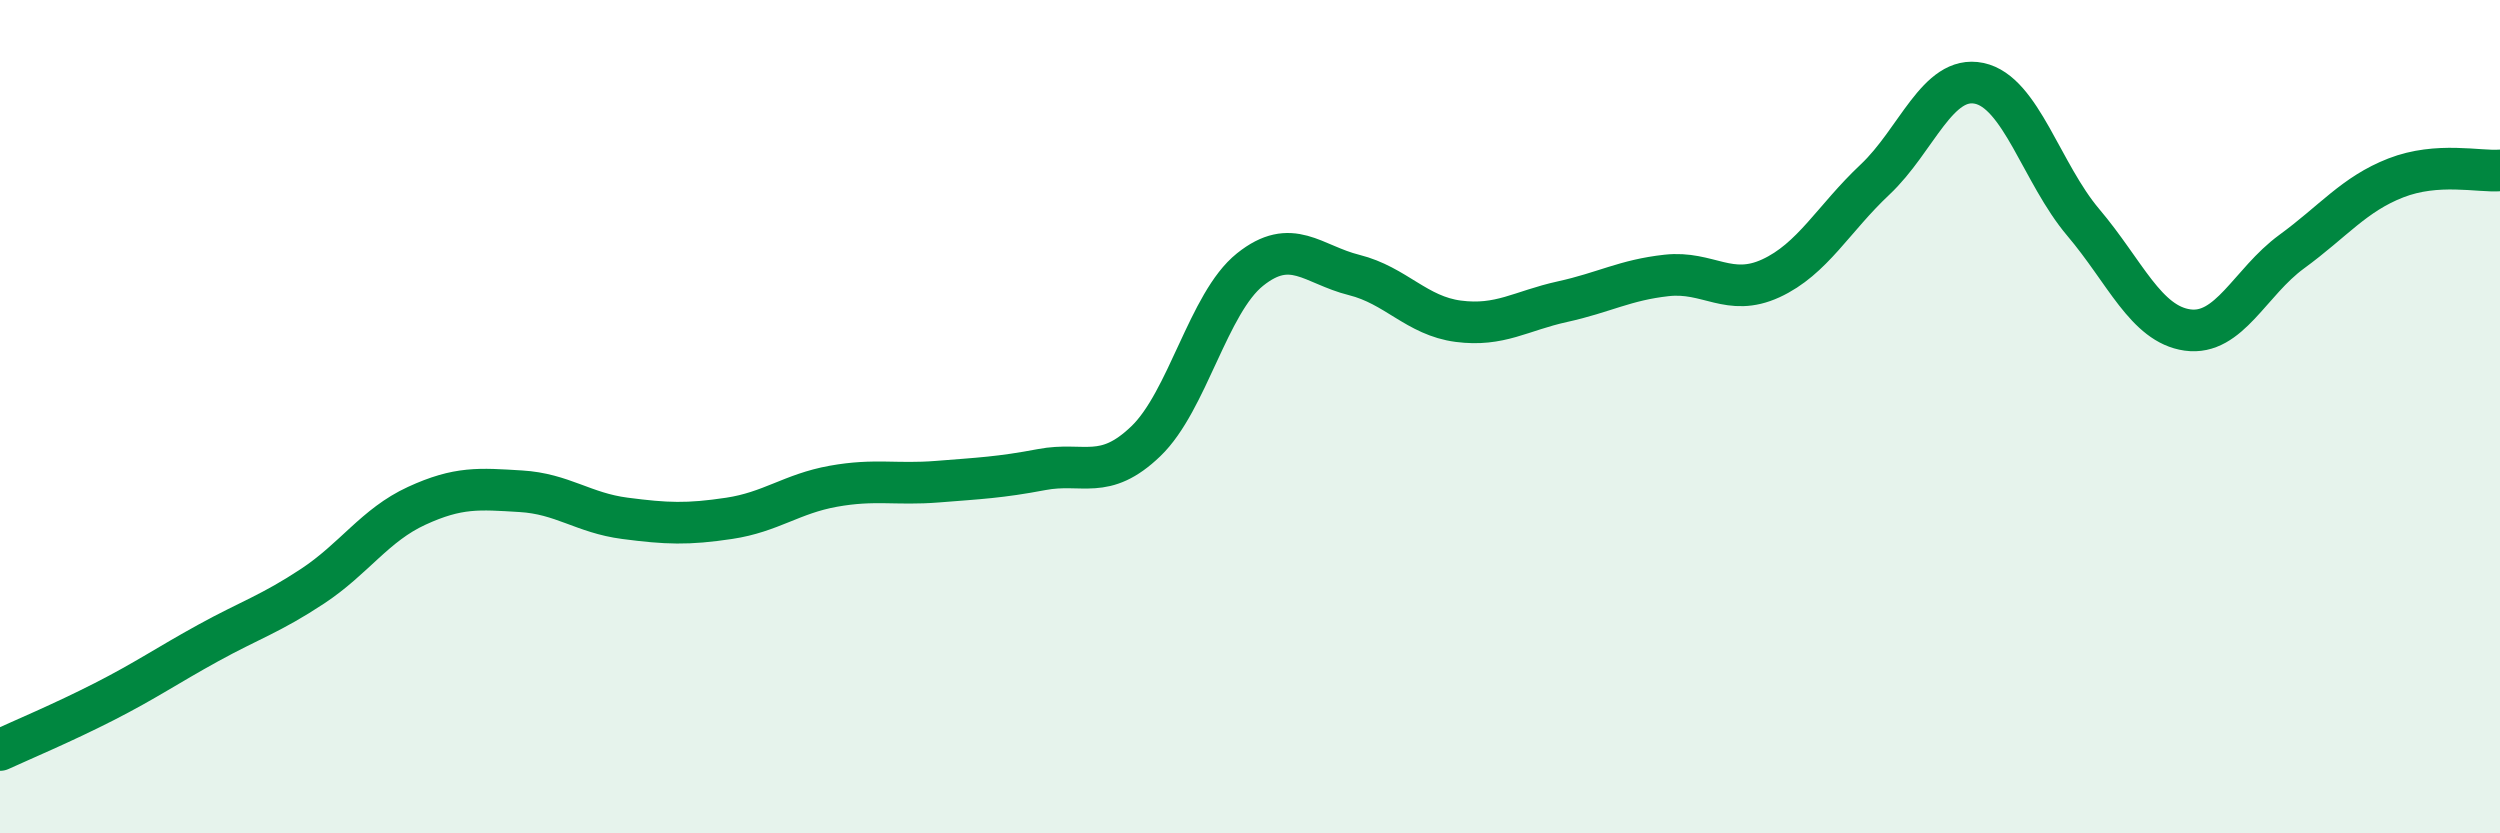
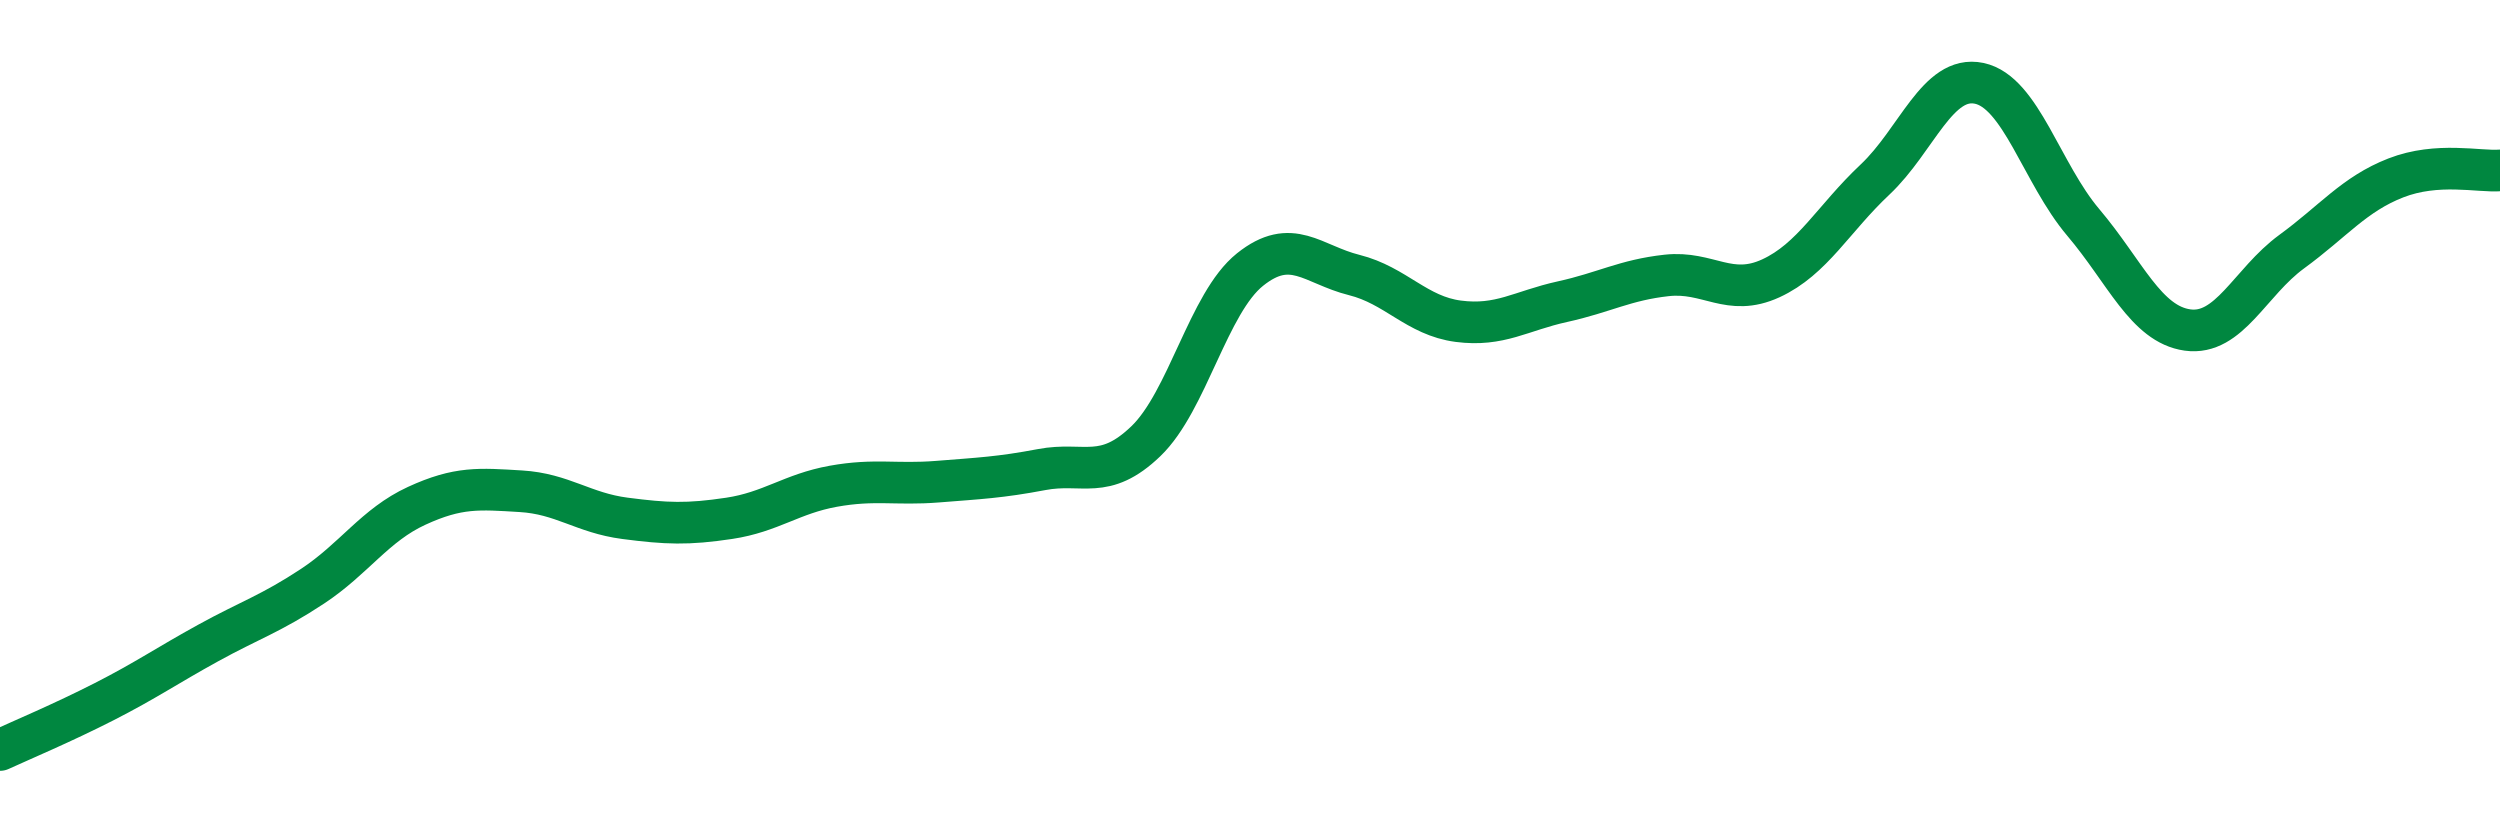
<svg xmlns="http://www.w3.org/2000/svg" width="60" height="20" viewBox="0 0 60 20">
-   <path d="M 0,18 C 0.5,17.77 1.5,17.35 2.5,16.84 C 3.5,16.33 4,15.98 5,15.43 C 6,14.88 6.5,14.73 7.5,14.07 C 8.5,13.41 9,12.6 10,12.14 C 11,11.68 11.5,11.73 12.5,11.79 C 13.5,11.85 14,12.31 15,12.44 C 16,12.57 16.5,12.59 17.5,12.44 C 18.5,12.29 19,11.85 20,11.67 C 21,11.49 21.5,11.64 22.5,11.56 C 23.5,11.48 24,11.46 25,11.27 C 26,11.08 26.5,11.55 27.5,10.59 C 28.5,9.63 29,7.27 30,6.47 C 31,5.67 31.5,6.35 32.5,6.6 C 33.5,6.85 34,7.58 35,7.71 C 36,7.84 36.5,7.46 37.5,7.24 C 38.5,7.02 39,6.72 40,6.61 C 41,6.5 41.5,7.14 42.5,6.68 C 43.5,6.22 44,5.25 45,4.31 C 46,3.37 46.5,1.79 47.5,2 C 48.5,2.21 49,4.16 50,5.34 C 51,6.52 51.5,7.78 52.5,7.92 C 53.5,8.06 54,6.77 55,6.04 C 56,5.31 56.5,4.66 57.5,4.27 C 58.5,3.88 59.5,4.13 60,4.09L60 20L0 20Z" fill="#008740" opacity="0.1" stroke-linecap="round" stroke-linejoin="round" />
  <path d="M 0,18 C 0.5,17.77 1.5,17.35 2.5,16.84 C 3.5,16.33 4,15.98 5,15.43 C 6,14.88 6.5,14.73 7.5,14.07 C 8.5,13.41 9,12.6 10,12.14 C 11,11.68 11.5,11.73 12.5,11.79 C 13.5,11.85 14,12.31 15,12.44 C 16,12.57 16.5,12.59 17.5,12.44 C 18.5,12.29 19,11.85 20,11.67 C 21,11.49 21.5,11.64 22.5,11.56 C 23.5,11.48 24,11.46 25,11.27 C 26,11.08 26.5,11.55 27.5,10.59 C 28.5,9.63 29,7.27 30,6.47 C 31,5.67 31.5,6.35 32.5,6.6 C 33.5,6.85 34,7.58 35,7.71 C 36,7.84 36.5,7.46 37.5,7.24 C 38.5,7.02 39,6.72 40,6.61 C 41,6.5 41.5,7.14 42.5,6.68 C 43.5,6.22 44,5.25 45,4.31 C 46,3.37 46.5,1.79 47.5,2 C 48.5,2.21 49,4.16 50,5.34 C 51,6.52 51.5,7.78 52.5,7.92 C 53.5,8.06 54,6.77 55,6.04 C 56,5.31 56.5,4.66 57.5,4.27 C 58.5,3.88 59.5,4.13 60,4.09" stroke="#008740" stroke-width="1" fill="none" stroke-linecap="round" stroke-linejoin="round" />
</svg>